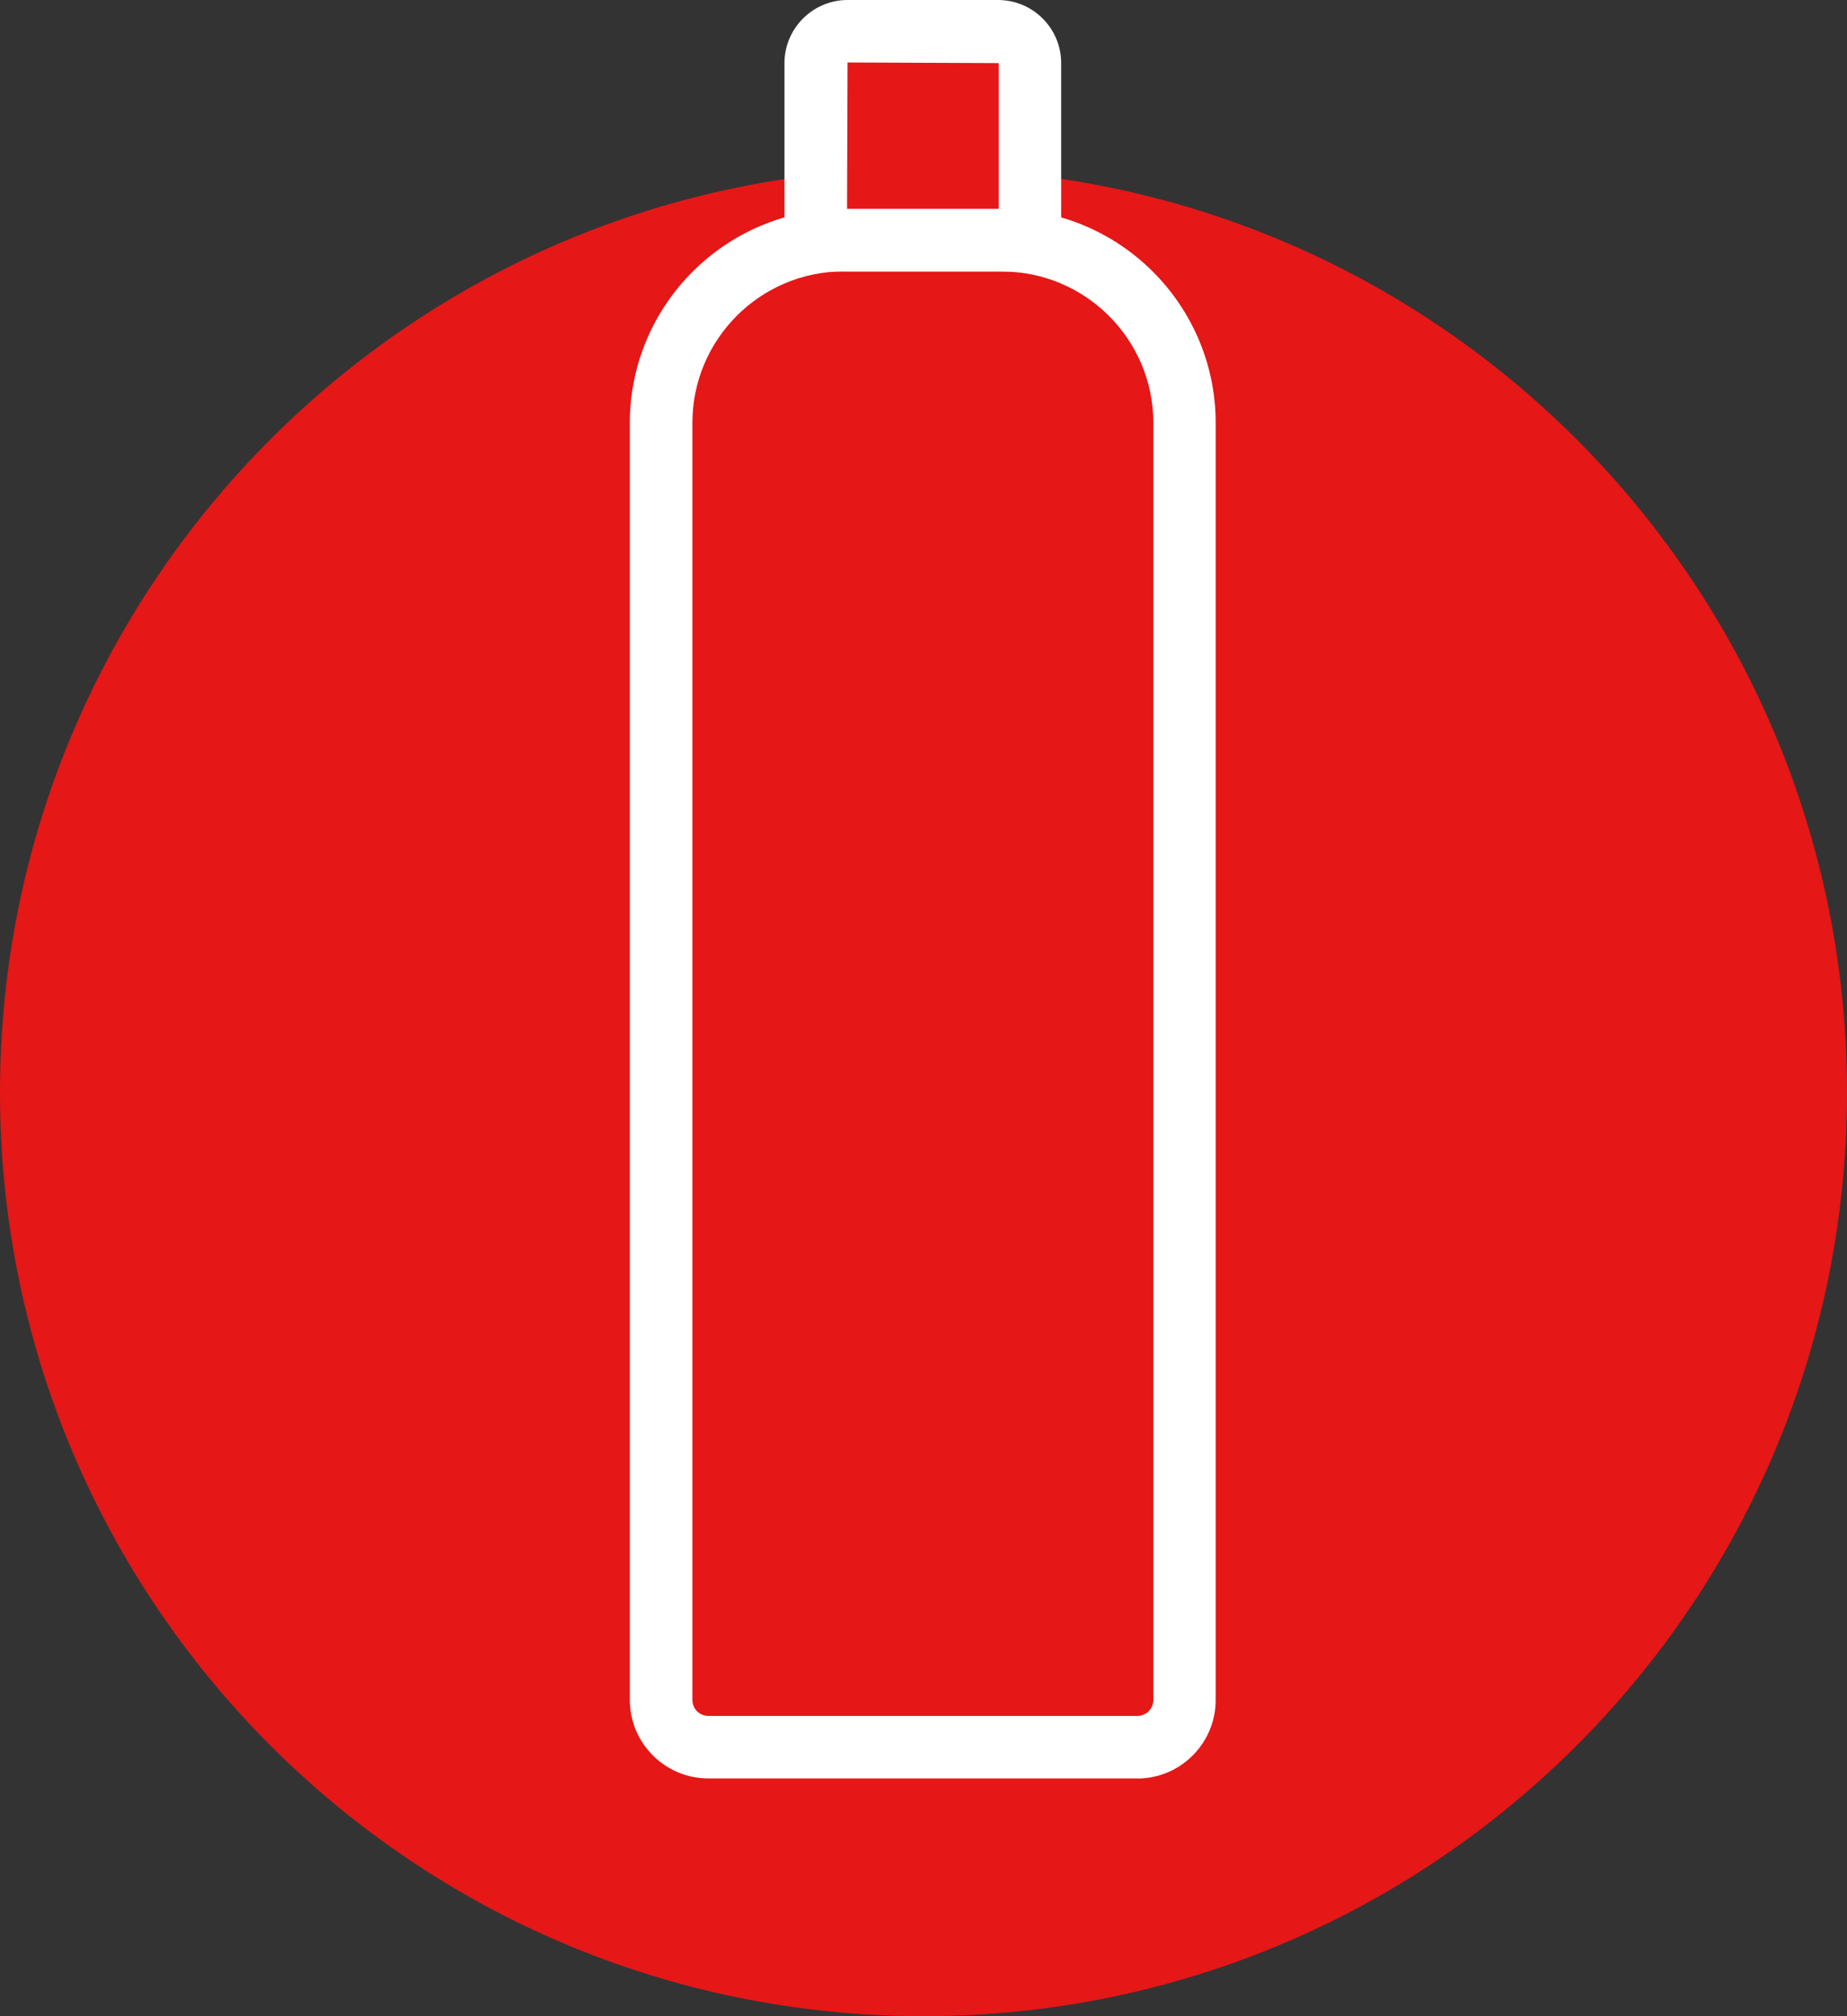
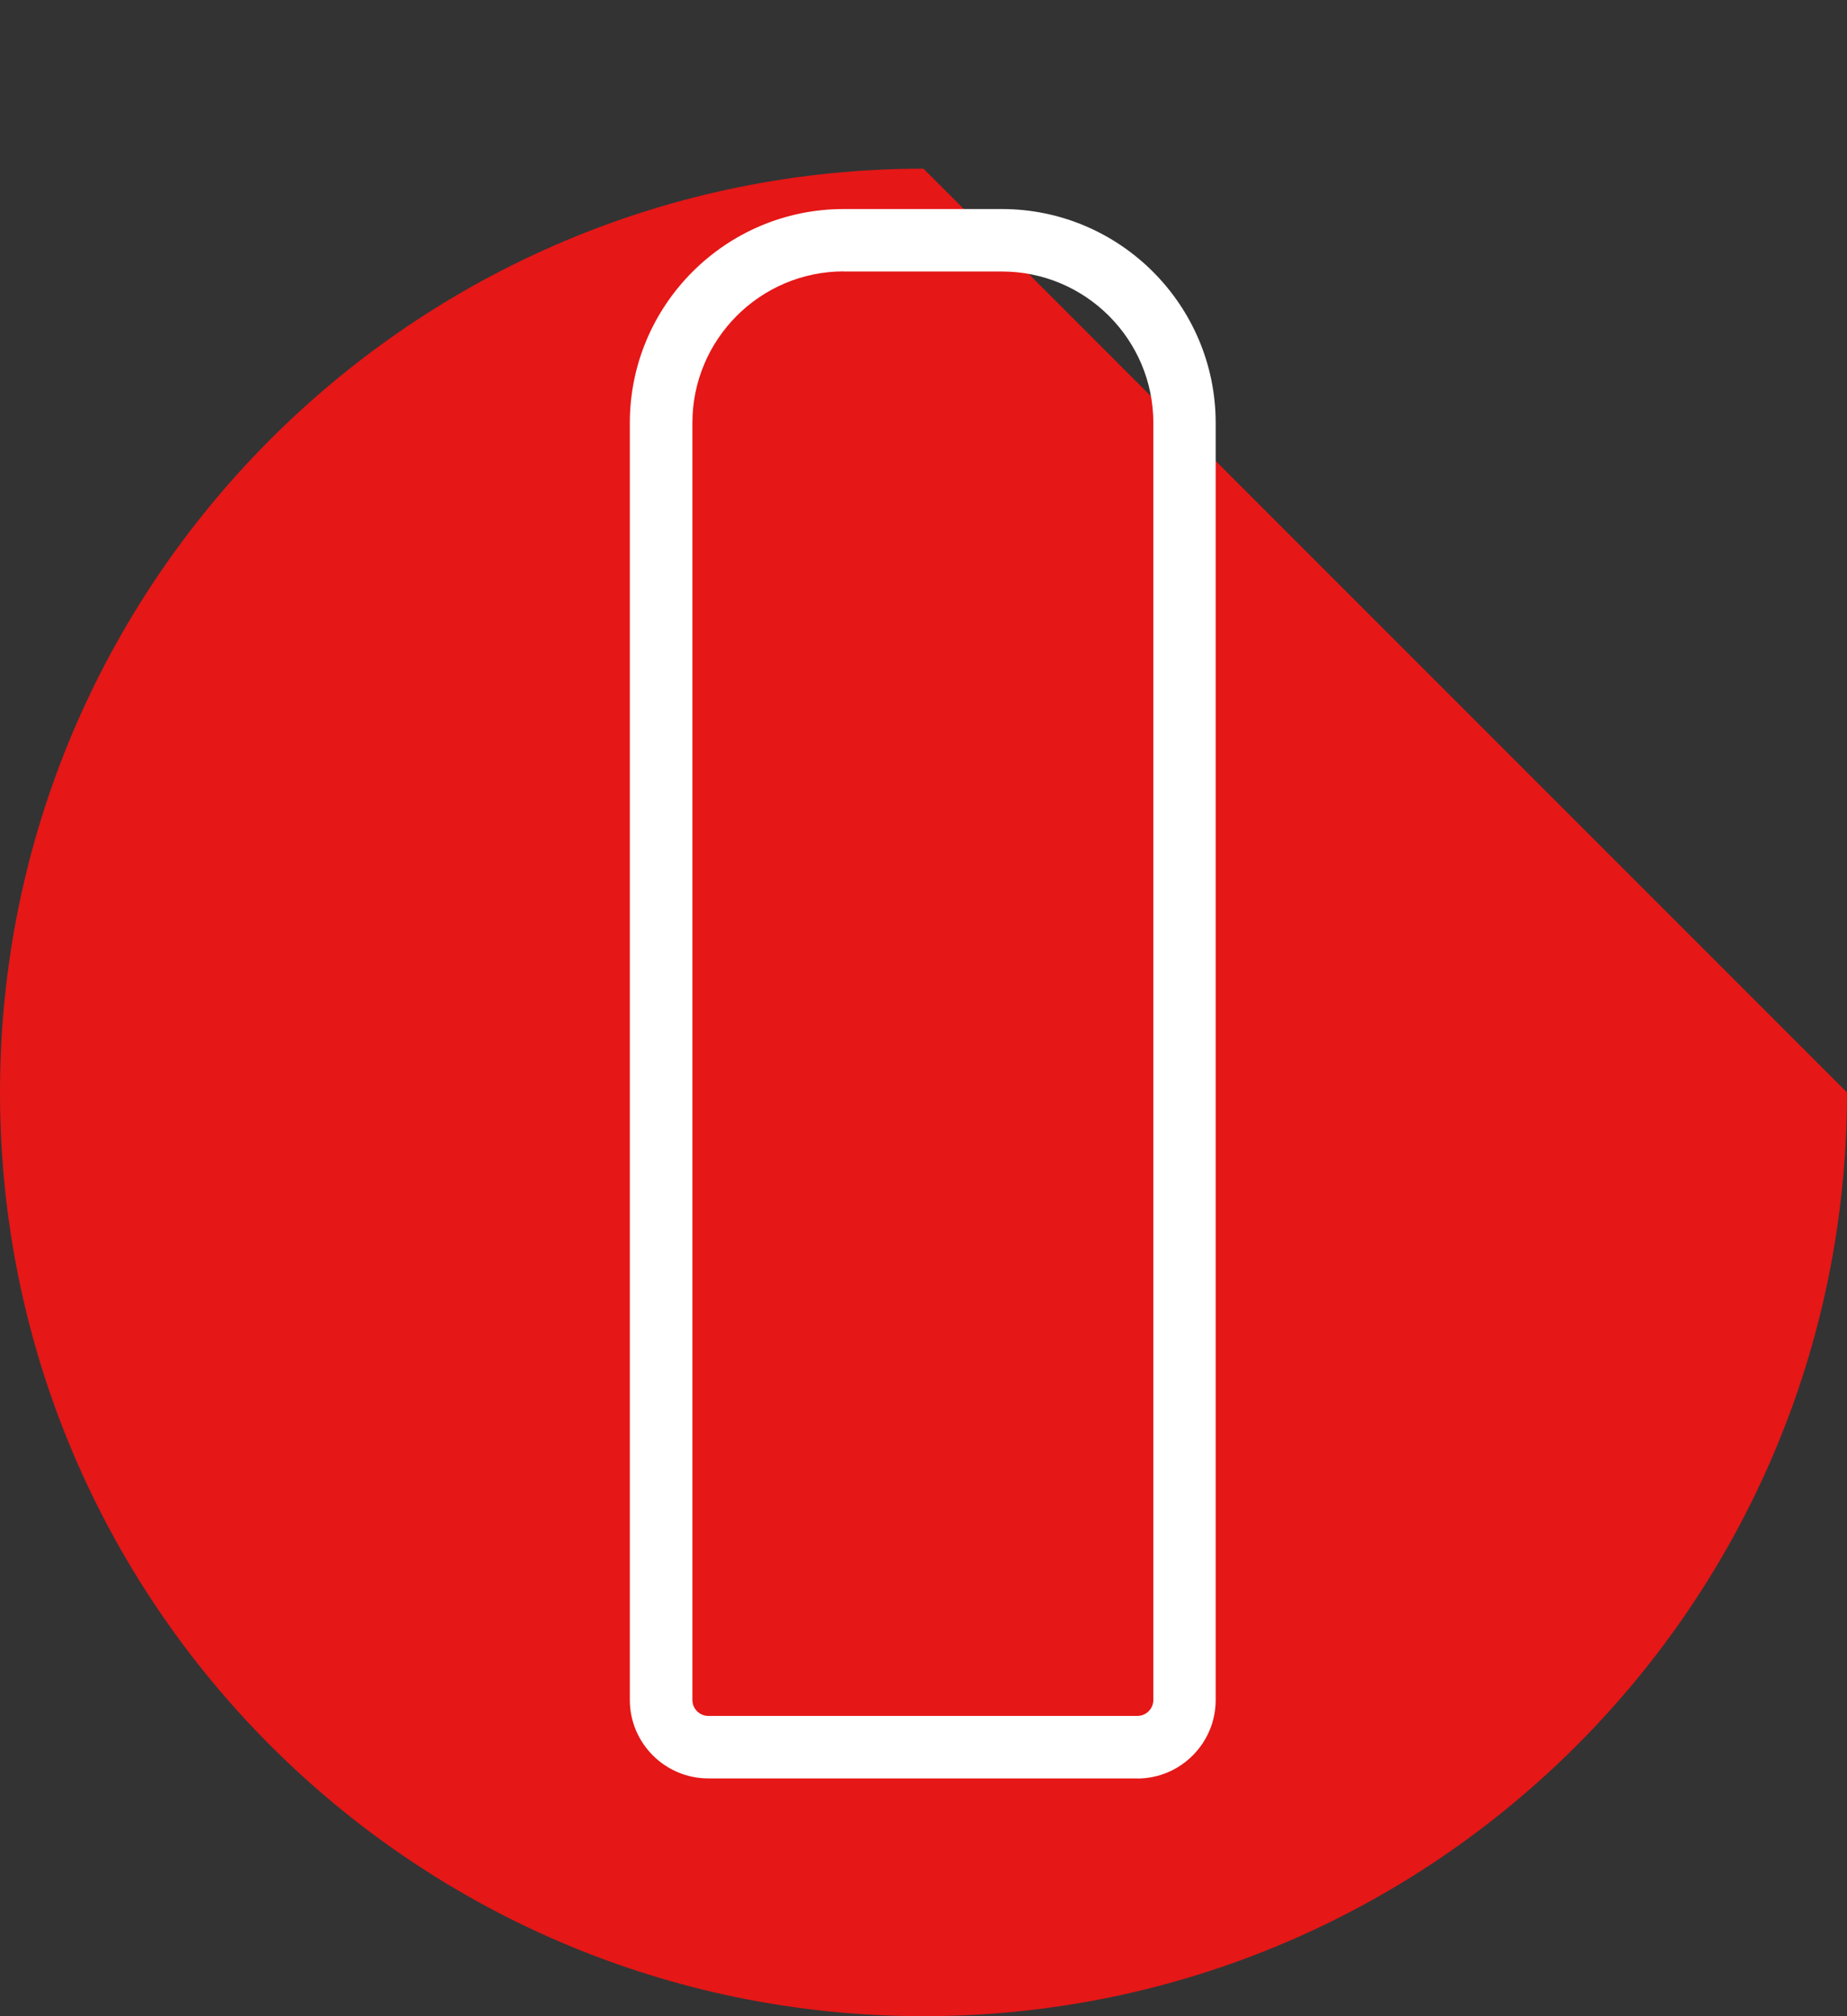
<svg xmlns="http://www.w3.org/2000/svg" id="a" data-name="Layer 1" viewBox="0 0 147.86 161.36">
  <rect x="0" y="0" width="147.86" height="161.36" fill="#333333" stroke="none" />
  <defs>
    <style> .b { fill: #fff; } .c { fill: #e51717; } </style>
  </defs>
-   <path class="c" d="M147.86,87.43c0,40.83-33.1,73.93-73.93,73.93S0,128.26,0,87.43,33.1,13.5,73.93,13.5s73.93,33.1,73.93,73.93" />
-   <path class="c" d="M82.45,19.22h-17.15V5.05c0-1.41,1.14-2.55,2.55-2.55h12.05c1.41,0,2.55,1.14,2.55,2.55v14.17Z" />
+   <path class="c" d="M147.86,87.43c0,40.83-33.1,73.93-73.93,73.93S0,128.26,0,87.43,33.1,13.5,73.93,13.5" />
  <path class="b" d="M91.05,142.33H56.7c-3.46,0-6.28-2.82-6.28-6.28V33.85c0-9.44,7.68-17.12,17.12-17.12h12.66c9.44,0,17.12,7.68,17.12,17.12v102.21c0,3.46-2.82,6.28-6.28,6.28M67.55,21.72c-6.69,0-12.12,5.44-12.12,12.12v102.21c0,.71,.57,1.28,1.28,1.28h34.34c.71,0,1.28-.58,1.28-1.28V33.85c0-6.69-5.44-12.12-12.12-12.12h-12.66Z" />
-   <path class="b" d="M84.95,21.72h-22.15V5.05c0-2.78,2.27-5.05,5.05-5.05h12.05c2.78,0,5.05,2.26,5.05,5.05V21.72Zm-17.14-5h12.14V5.05l-12.1-.05-.04,11.72Z" />
</svg>